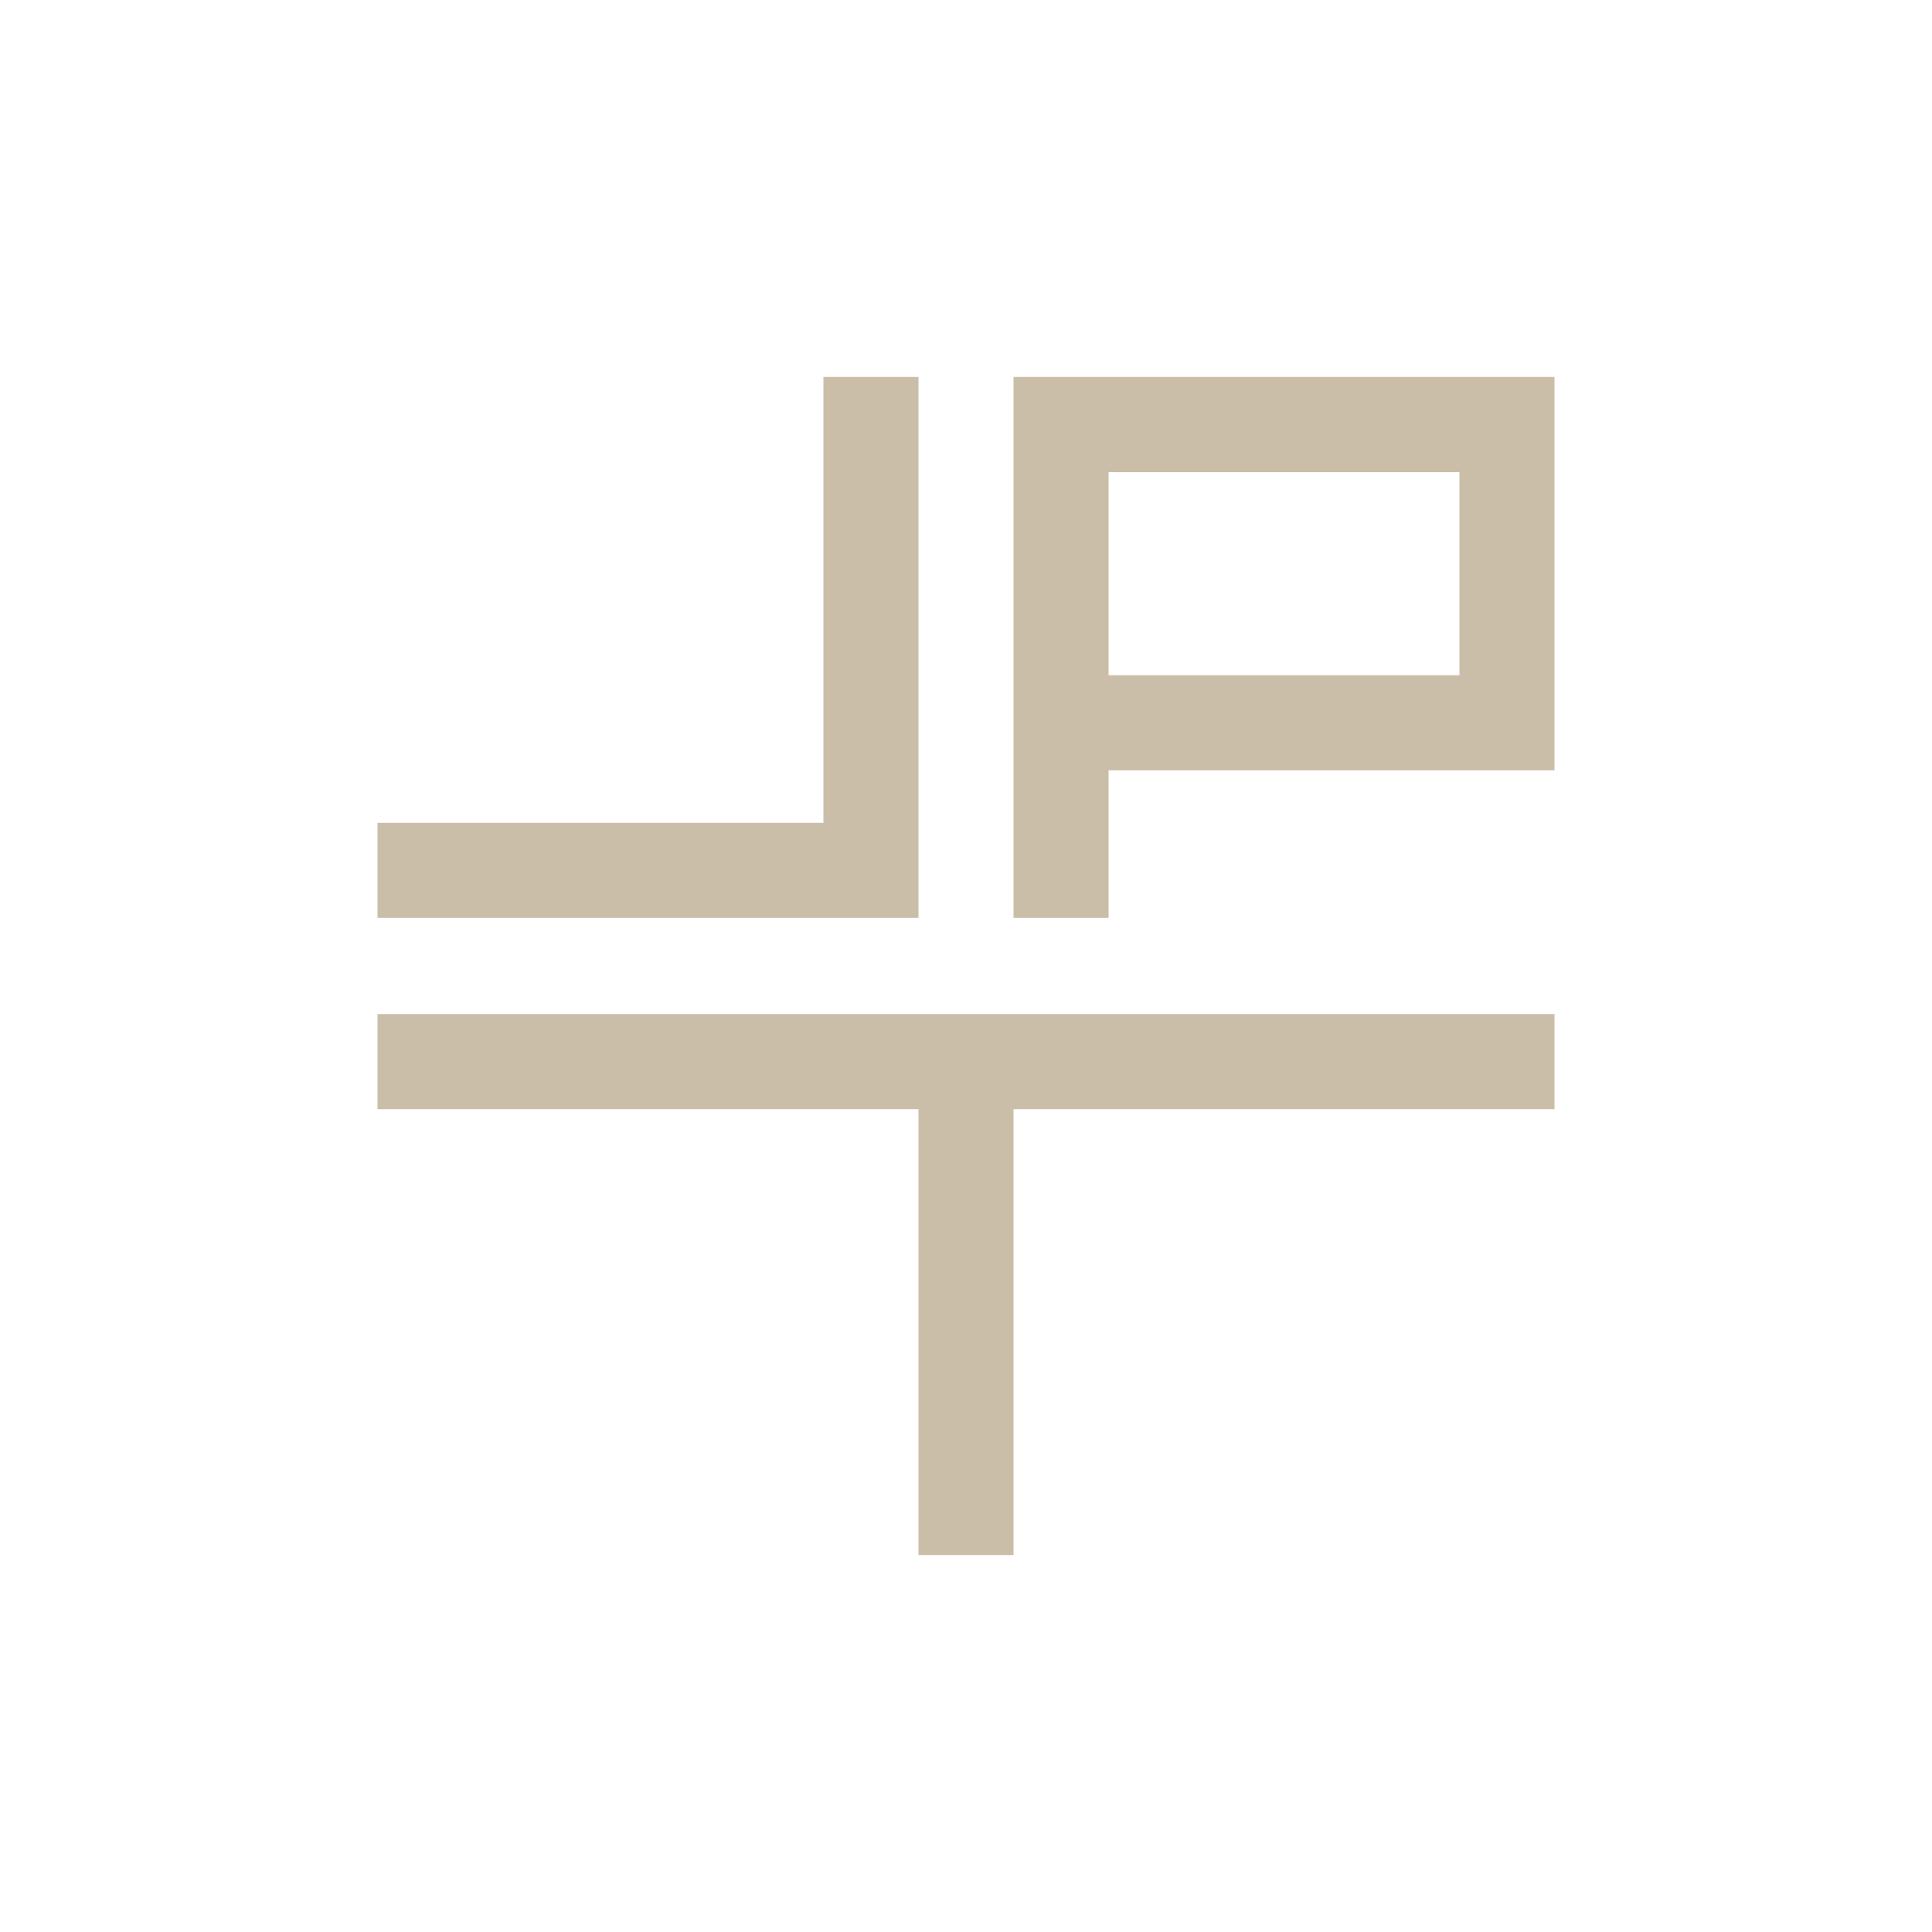
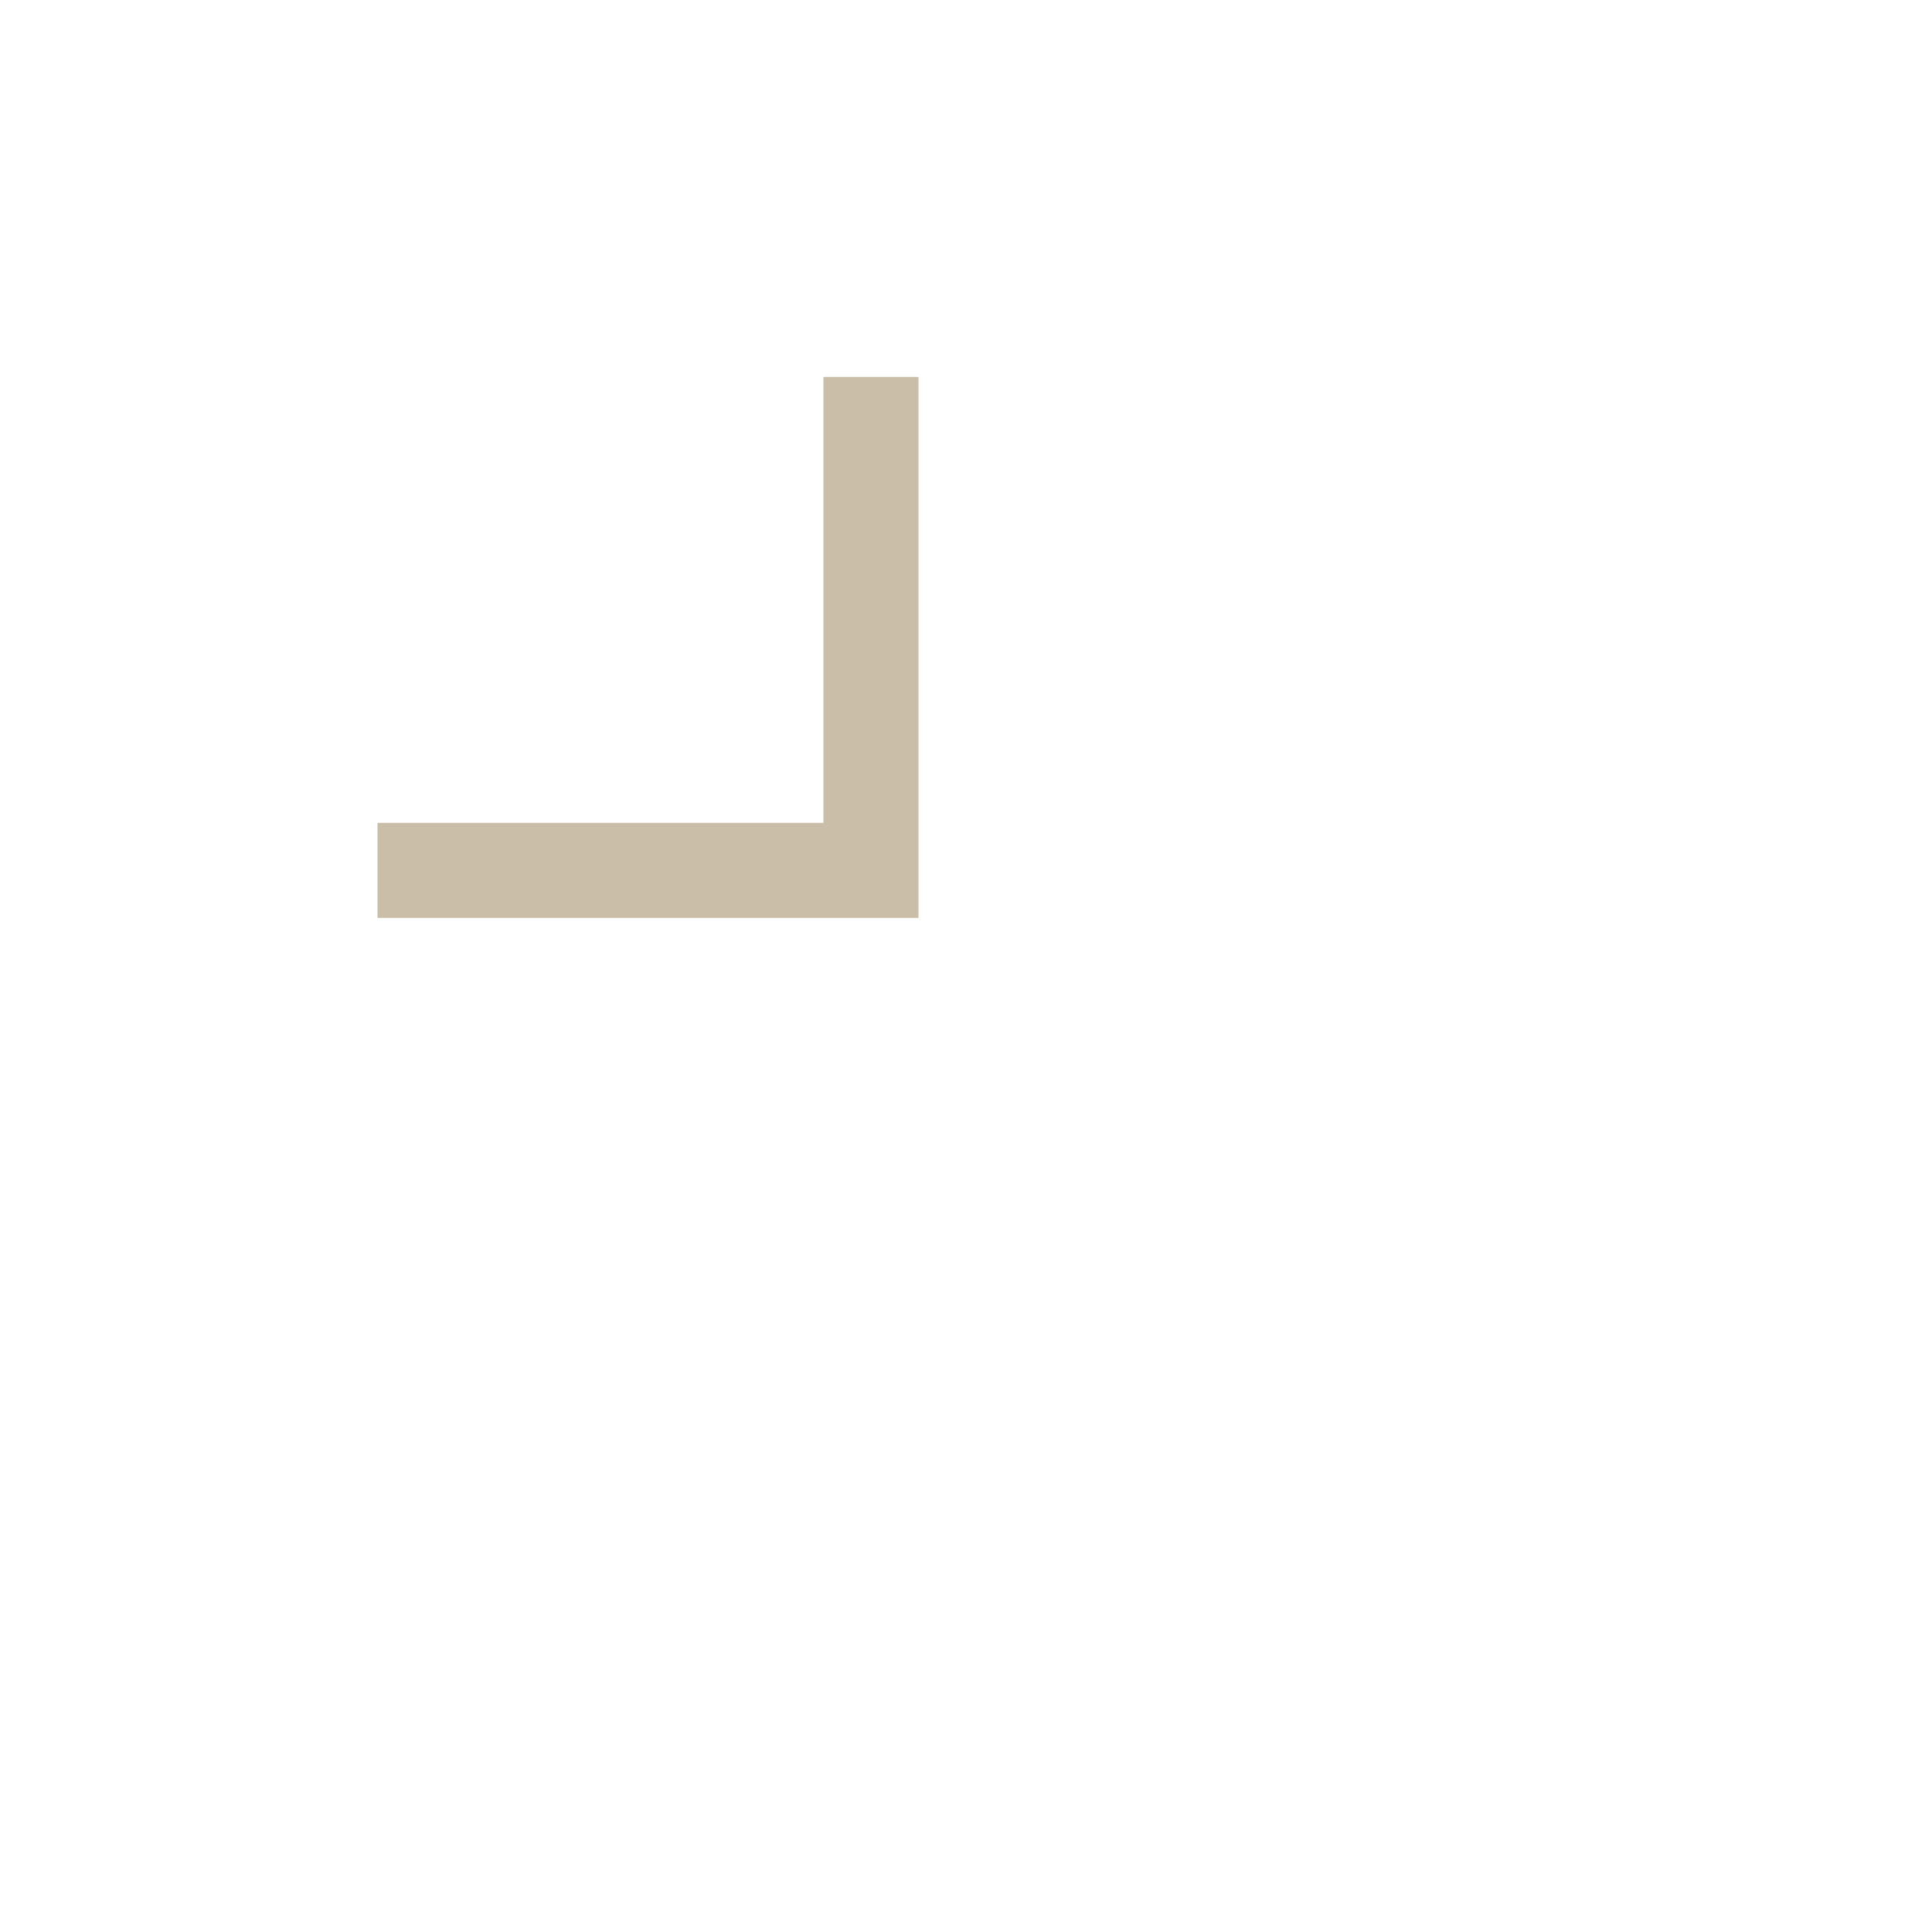
<svg xmlns="http://www.w3.org/2000/svg" version="1.1" id="Layer_1" x="0px" y="0px" viewBox="0 0 1000 1000" style="enable-background:new 0 0 1000 1000;" xml:space="preserve">
  <style type="text/css">
	.st0{fill:#CABEA9;}
</style>
  <g>
    <g>
      <path class="st0" d="M195.4,475.1h280v-280h-49.2v230.8H195.4V475.1z" />
    </g>
    <g>
-       <path class="st0" d="M524.6,475.1h49.2v-76.4h230.8V195.1h-280V475.1z M755.4,349.5H573.8V244.4h181.6V349.5z" />
-     </g>
+       </g>
    <g>
-       <path class="st0" d="M804.6,574.1v-49.2h-280H195.4v49.2h280v230.8h49.2V574.1H804.6" />
-     </g>
+       </g>
  </g>
</svg>